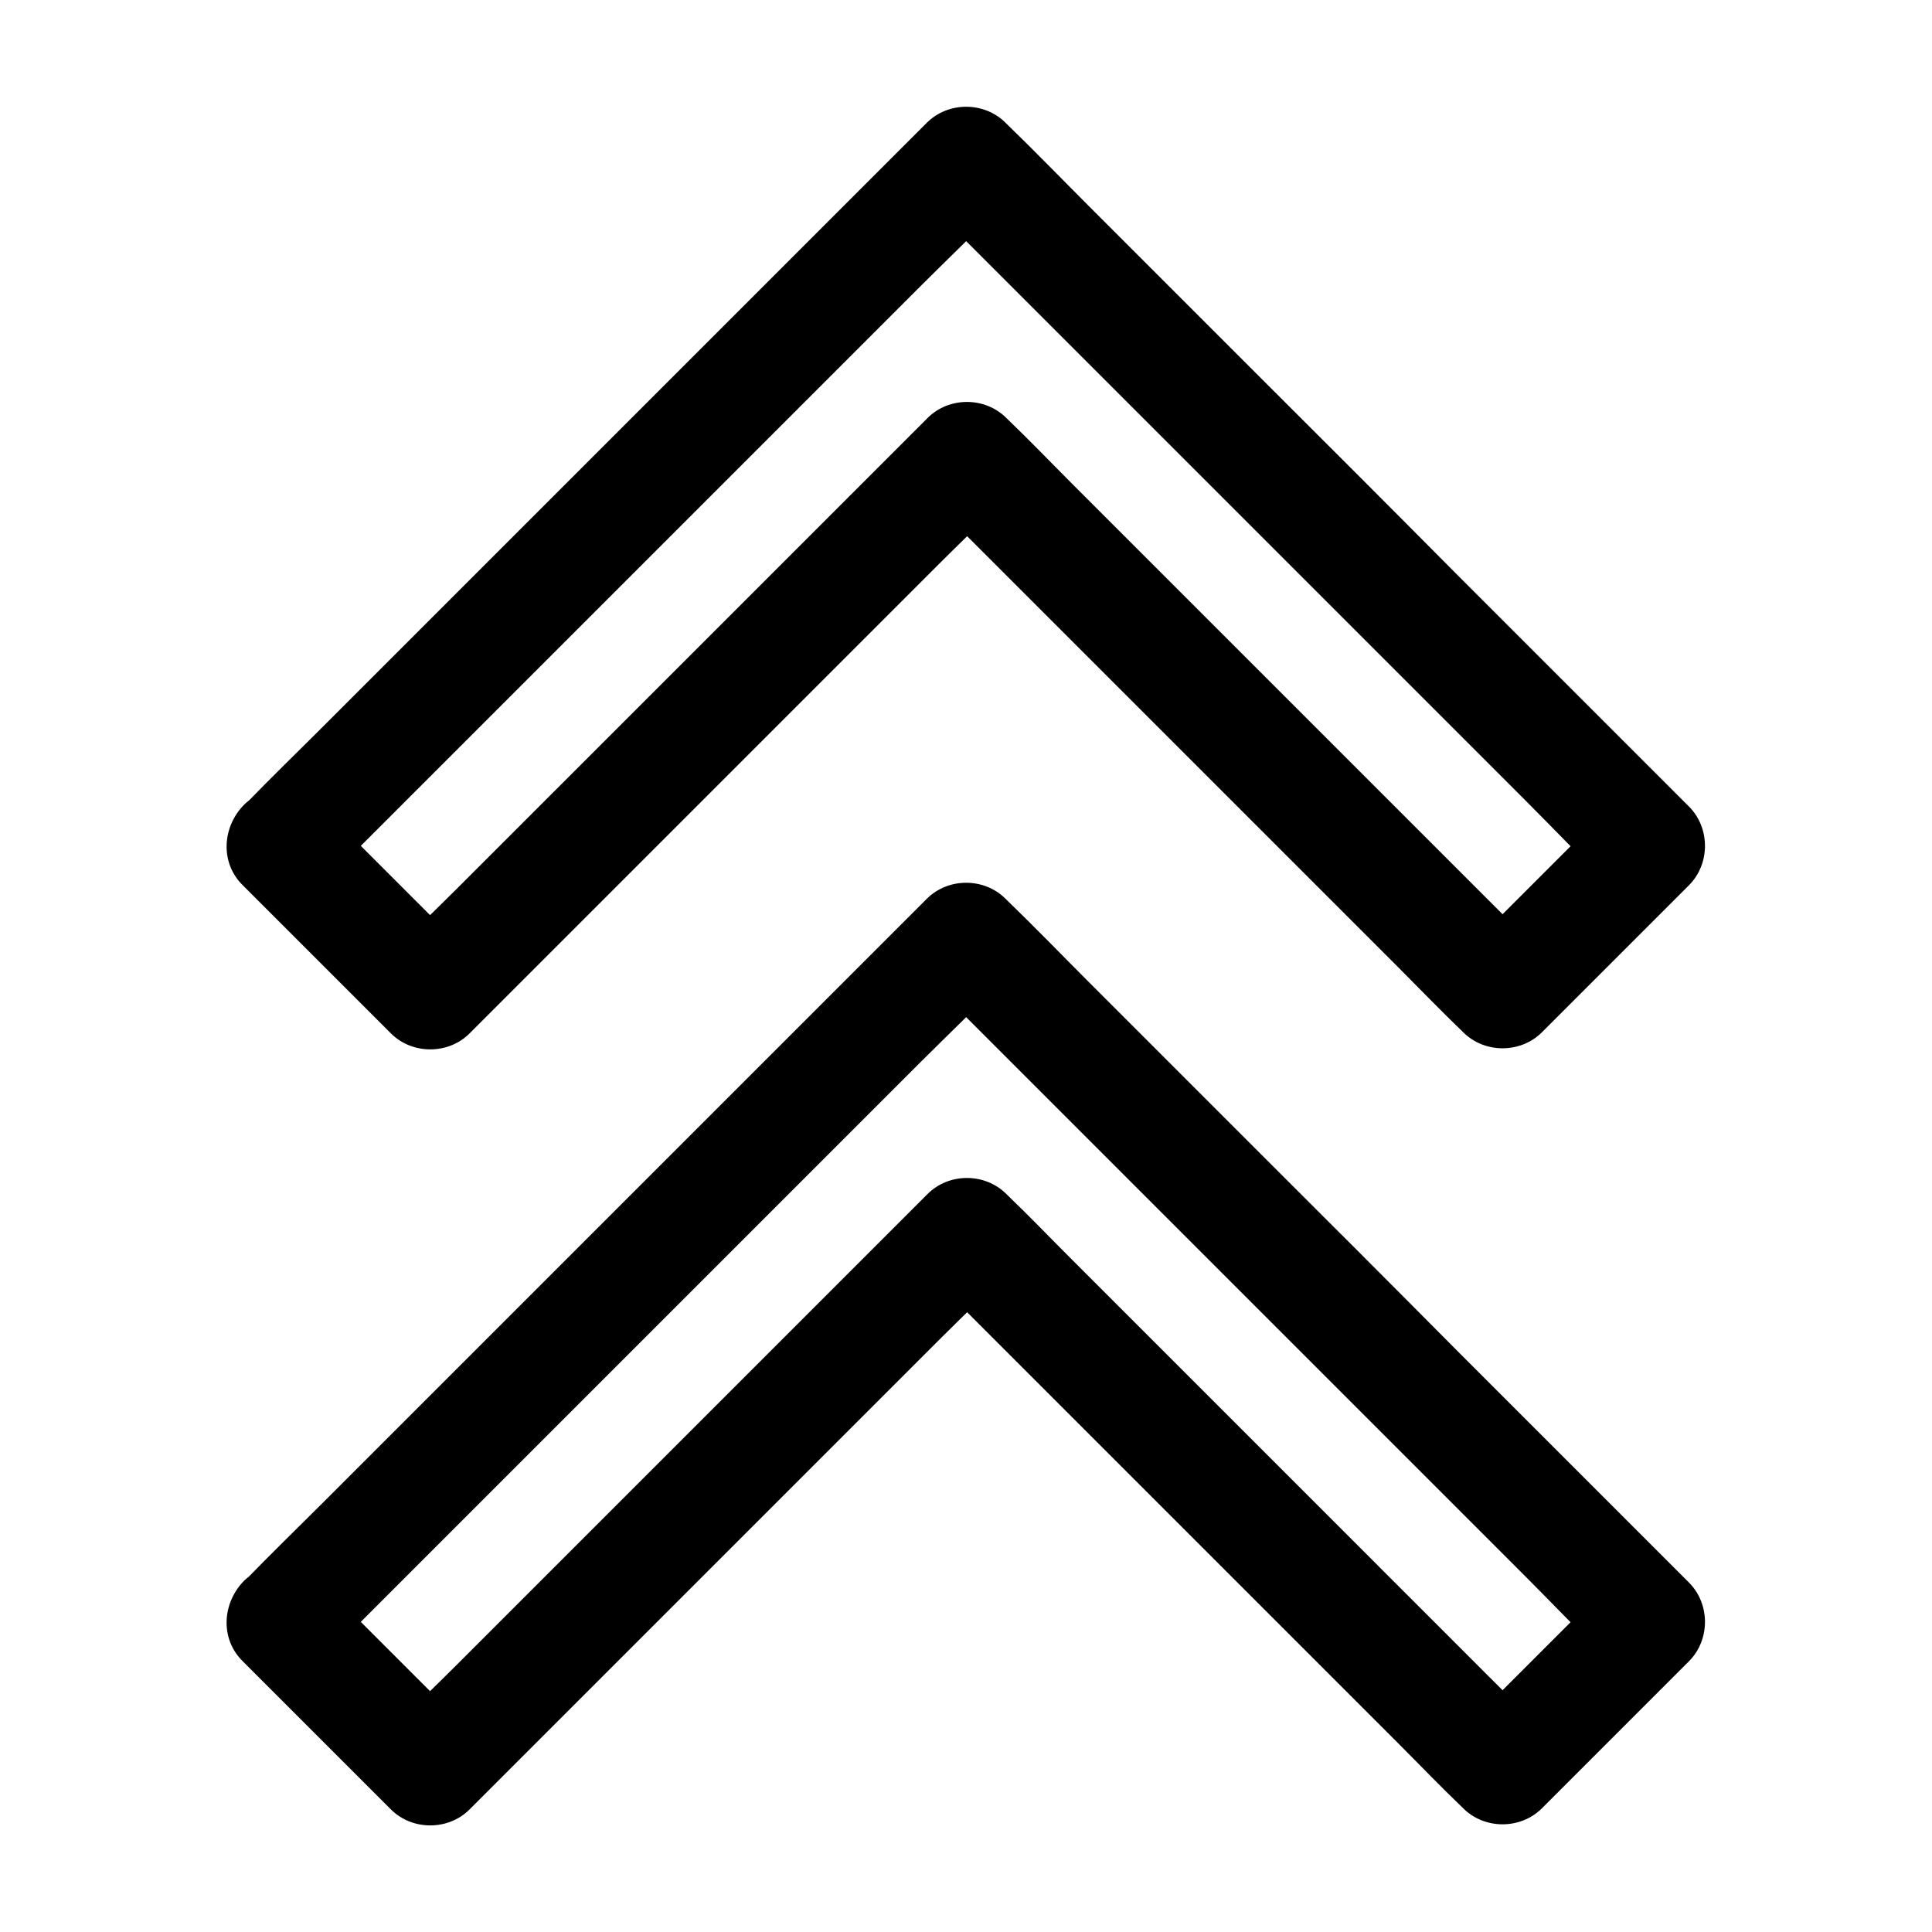
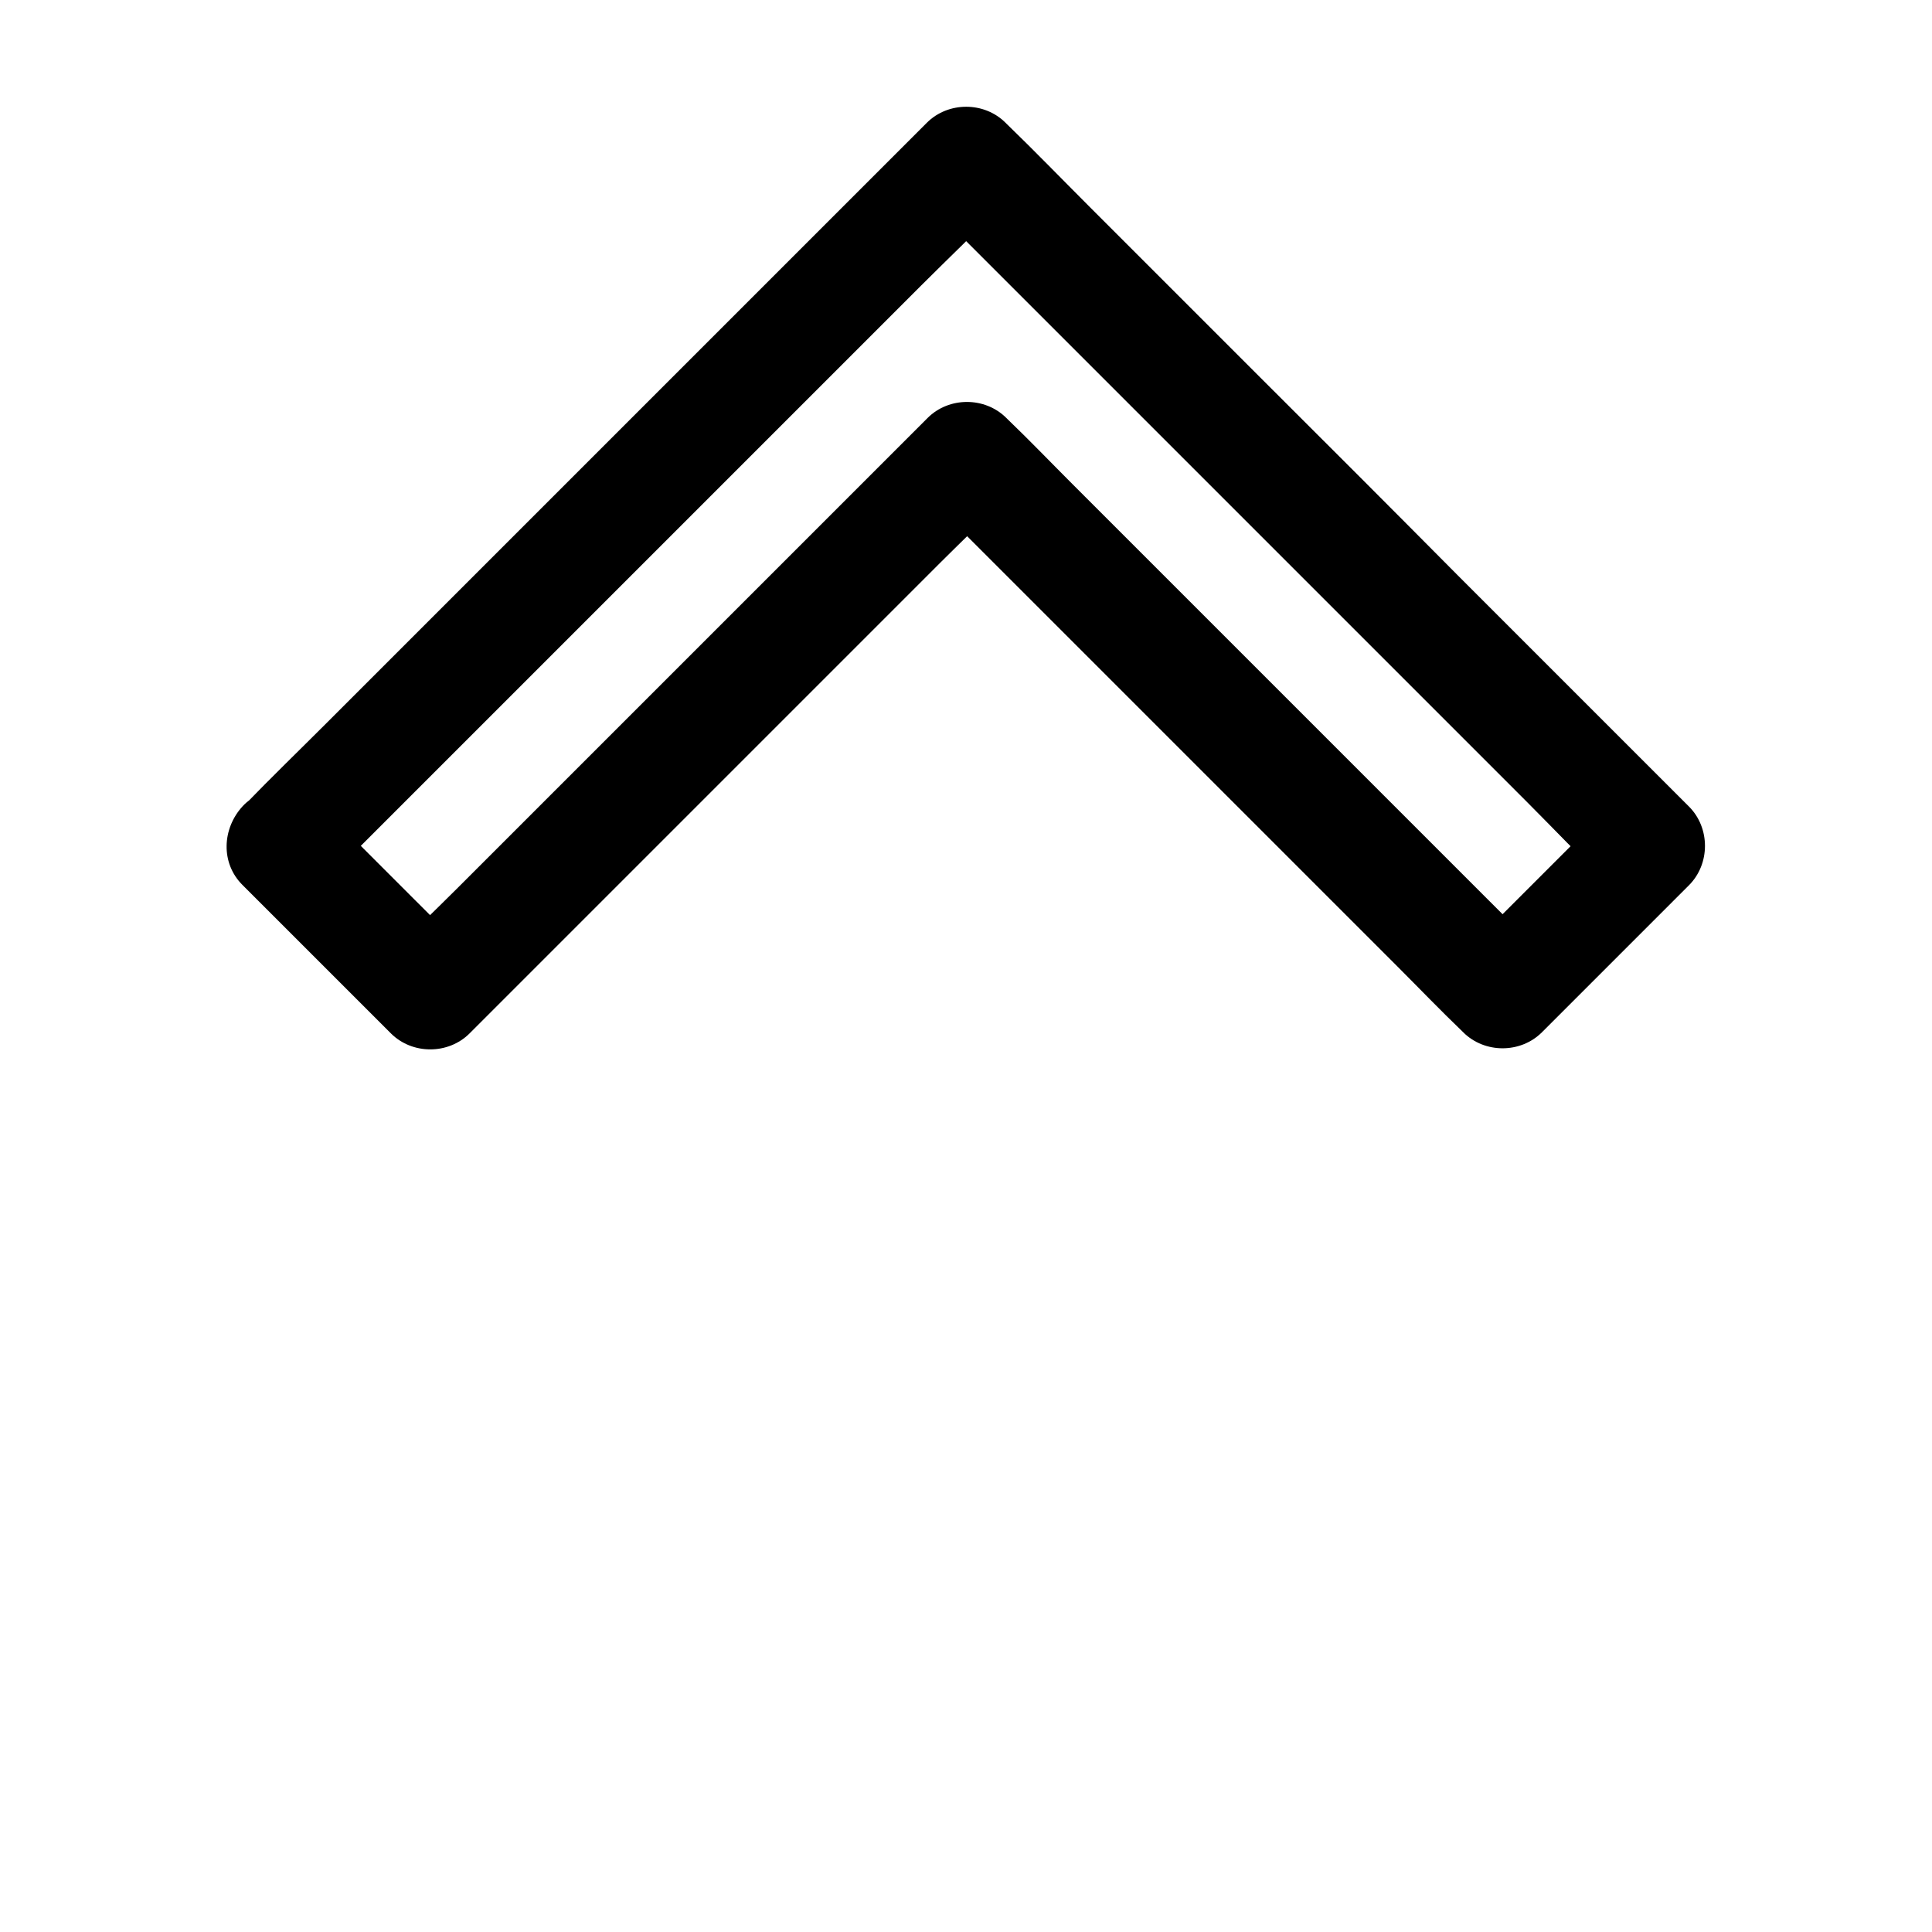
<svg xmlns="http://www.w3.org/2000/svg" fill="#000000" width="800px" height="800px" version="1.1" viewBox="144 144 512 512">
  <g>
    <path d="m229.18 378.6c6.051-6.051 12.055-12.055 18.105-18.105 14.414-14.414 28.832-28.832 43.297-43.297 17.418-17.418 34.883-34.883 52.301-52.301 15.055-15.055 30.16-30.16 45.215-45.215 7.332-7.332 14.906-14.465 21.992-21.992 0.098-0.098 0.195-0.195 0.297-0.297h-20.859c6.051 6.051 12.055 12.055 18.105 18.105 14.414 14.414 28.832 28.832 43.297 43.297 17.418 17.418 34.883 34.883 52.301 52.301 15.055 15.055 30.16 30.16 45.215 45.215 7.332 7.332 14.465 14.906 21.992 21.992 0.098 0.098 0.195 0.195 0.297 0.297v-20.859l-38.965 38.965h20.859c-4.723-4.723-9.445-9.445-14.168-14.168l-33.898-33.898c-13.629-13.629-27.305-27.305-40.934-40.934-11.809-11.809-23.617-23.617-35.426-35.426-5.758-5.758-11.367-11.609-17.27-17.27-0.098-0.098-0.148-0.148-0.246-0.246-5.656-5.656-15.203-5.656-20.859 0-4.723 4.723-9.445 9.445-14.168 14.168-11.367 11.367-22.68 22.68-34.047 34.047-13.676 13.676-27.305 27.305-40.984 40.984-11.855 11.855-23.715 23.715-35.57 35.57-5.758 5.758-11.66 11.316-17.219 17.219-0.098 0.098-0.148 0.148-0.246 0.246h20.859c-11.465-11.465-22.926-22.926-34.441-34.441-1.625-1.625-3.246-3.246-4.871-4.871-5.461-5.461-15.5-5.856-20.859 0-5.41 5.902-5.856 15.055 0 20.859 11.465 11.465 22.926 22.926 34.441 34.441l4.871 4.871c5.656 5.656 15.203 5.656 20.859 0 4.723-4.723 9.445-9.445 14.168-14.168 11.367-11.367 22.68-22.68 34.047-34.047 13.676-13.676 27.305-27.305 40.984-40.984 11.855-11.855 23.715-23.715 35.57-35.57 5.758-5.758 11.66-11.316 17.219-17.219 0.098-0.098 0.148-0.148 0.246-0.246h-20.859c4.723 4.723 9.445 9.445 14.168 14.168 11.316 11.316 22.582 22.582 33.898 33.898 13.629 13.629 27.305 27.305 40.934 40.934 11.809 11.809 23.617 23.617 35.426 35.426 5.758 5.758 11.367 11.609 17.27 17.27 0.098 0.098 0.148 0.148 0.246 0.246 5.656 5.656 15.203 5.656 20.859 0l38.965-38.965c5.656-5.656 5.656-15.203 0-20.859-6.051-6.051-12.055-12.055-18.105-18.105-14.414-14.414-28.832-28.832-43.297-43.297-17.324-17.469-34.742-34.887-52.207-52.301-15.055-15.055-30.16-30.16-45.215-45.215-7.332-7.332-14.562-14.809-21.992-21.992-0.098-0.098-0.195-0.195-0.297-0.297-5.656-5.656-15.203-5.656-20.859 0-6.051 6.051-12.055 12.055-18.105 18.105-14.414 14.414-28.832 28.832-43.297 43.297-17.418 17.418-34.883 34.883-52.301 52.301-15.055 15.055-30.16 30.16-45.215 45.215-7.332 7.332-14.809 14.562-21.992 21.992-0.098 0.098-0.195 0.195-0.297 0.297-5.461 5.461-5.856 15.5 0 20.859 5.809 5.41 14.961 5.805 20.766 0z" />
-     <path d="m229.18 584.25c6.051-6.051 12.055-12.055 18.105-18.105 14.414-14.414 28.832-28.832 43.297-43.297 17.418-17.418 34.883-34.883 52.301-52.301 15.055-15.055 30.16-30.16 45.215-45.215 7.332-7.332 14.906-14.465 21.992-21.992 0.098-0.098 0.195-0.195 0.297-0.297h-20.859c6.051 6.051 12.055 12.055 18.105 18.105 14.414 14.414 28.832 28.832 43.297 43.297 17.418 17.418 34.883 34.883 52.301 52.301 15.055 15.055 30.16 30.16 45.215 45.215 7.332 7.332 14.465 14.906 21.992 21.992 0.098 0.098 0.195 0.195 0.297 0.297v-20.859l-38.969 38.969h20.859c-4.723-4.723-9.398-9.398-14.121-14.121-11.316-11.316-22.633-22.633-33.898-33.898-13.676-13.676-27.355-27.355-41.031-41.031-11.809-11.809-23.617-23.617-35.473-35.473-5.707-5.707-11.316-11.562-17.172-17.172-0.098-0.098-0.148-0.148-0.246-0.246-5.656-5.656-15.203-5.656-20.859 0-4.723 4.723-9.445 9.445-14.168 14.168-11.367 11.367-22.68 22.68-34.047 34.047-13.676 13.676-27.305 27.305-40.984 40.984-11.855 11.855-23.715 23.715-35.57 35.57-5.758 5.758-11.66 11.316-17.219 17.219-0.098 0.098-0.148 0.148-0.246 0.246h20.859c-11.465-11.465-22.926-22.926-34.441-34.441l-4.871-4.871c-5.461-5.461-15.5-5.856-20.859 0-5.41 5.902-5.856 15.055 0 20.859 11.465 11.465 22.926 22.926 34.441 34.441l4.871 4.871c5.656 5.656 15.203 5.656 20.859 0 4.723-4.723 9.445-9.445 14.168-14.168 11.367-11.367 22.68-22.68 34.047-34.047 13.676-13.676 27.305-27.305 40.984-40.984 11.855-11.855 23.715-23.715 35.57-35.57 5.758-5.758 11.66-11.316 17.219-17.219 0.098-0.098 0.148-0.148 0.246-0.246h-20.859c4.723 4.723 9.398 9.398 14.121 14.121 11.316 11.316 22.633 22.633 33.898 33.898 13.676 13.676 27.355 27.355 41.031 41.031 11.809 11.809 23.617 23.617 35.473 35.473 5.707 5.707 11.316 11.562 17.172 17.172 0.098 0.098 0.148 0.148 0.246 0.246 5.656 5.656 15.203 5.656 20.859 0l38.969-38.969c5.656-5.656 5.656-15.203 0-20.859-6.051-6.051-12.055-12.055-18.105-18.105-14.414-14.414-28.832-28.832-43.297-43.297-17.324-17.469-34.742-34.883-52.207-52.301-15.055-15.055-30.16-30.16-45.215-45.215-7.332-7.332-14.562-14.809-21.992-21.992-0.098-0.098-0.195-0.195-0.297-0.297-5.656-5.656-15.203-5.656-20.859 0-6.051 6.051-12.055 12.055-18.105 18.105-14.414 14.414-28.832 28.832-43.297 43.297-17.418 17.418-34.883 34.883-52.301 52.301-15.055 15.055-30.16 30.16-45.215 45.215-7.332 7.332-14.809 14.562-21.992 21.992-0.098 0.098-0.195 0.195-0.297 0.297-5.461 5.461-5.856 15.5 0 20.859 5.809 5.41 14.961 5.805 20.766 0z" />
  </g>
</svg>